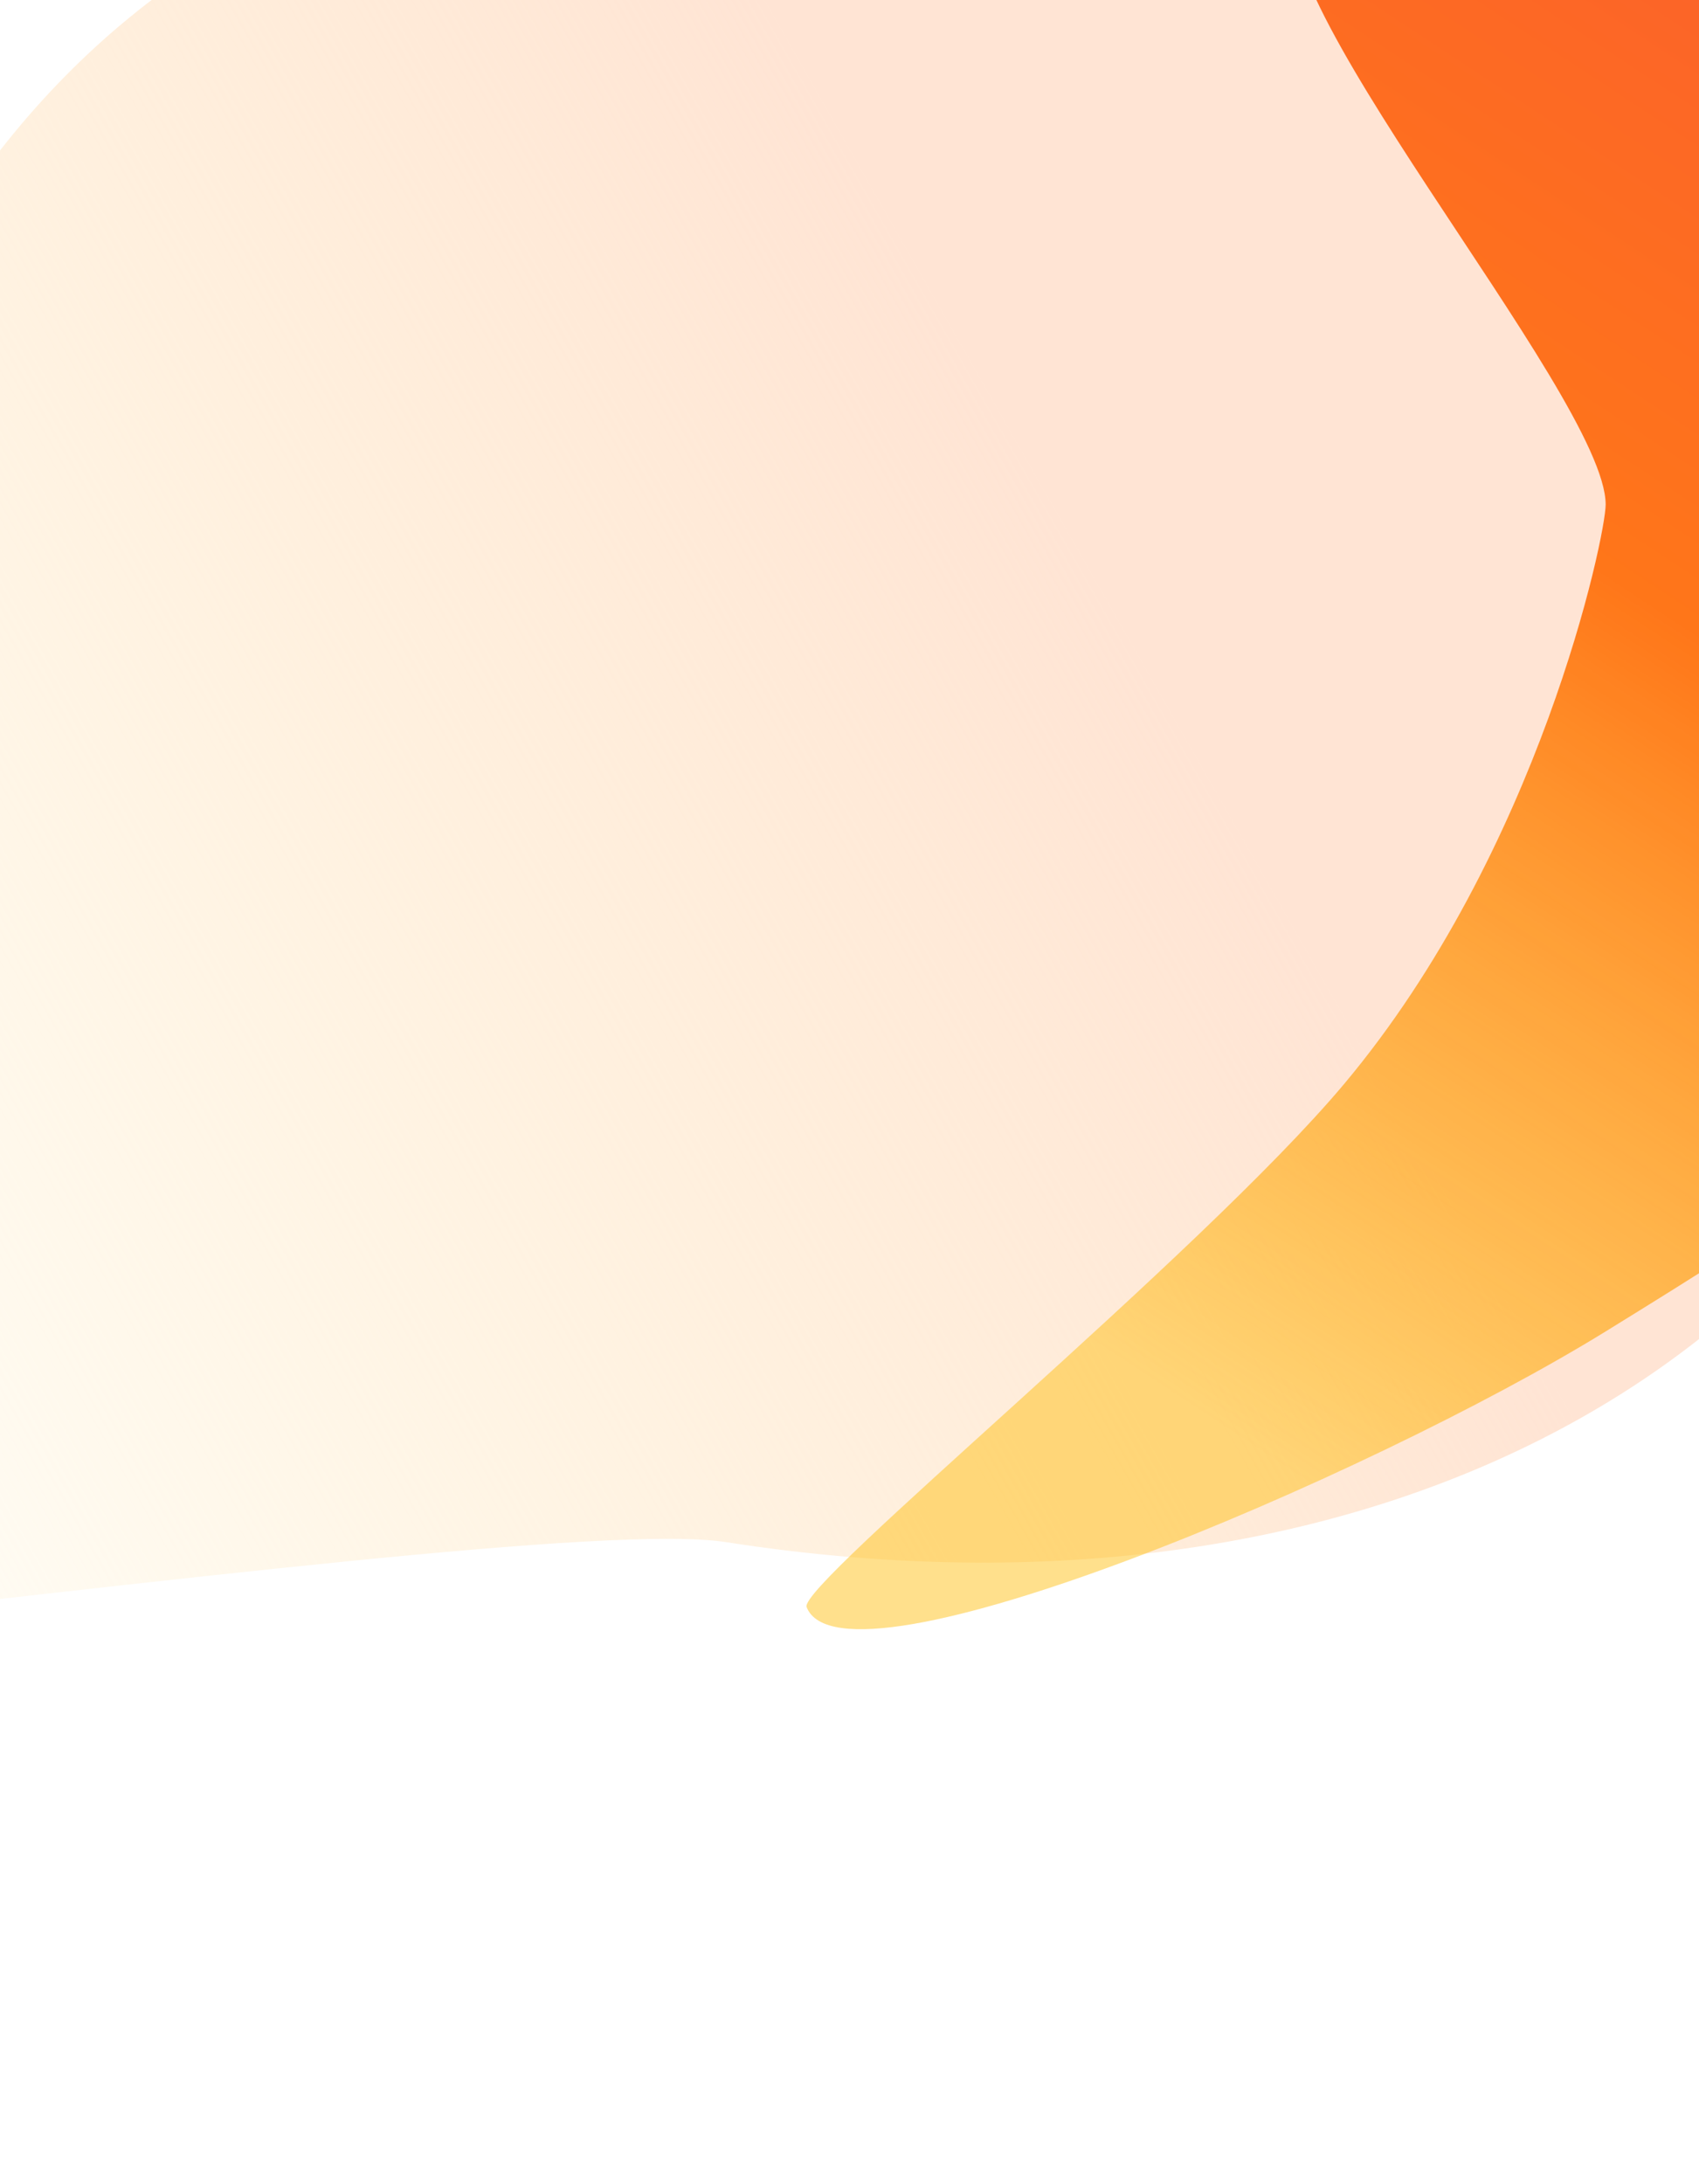
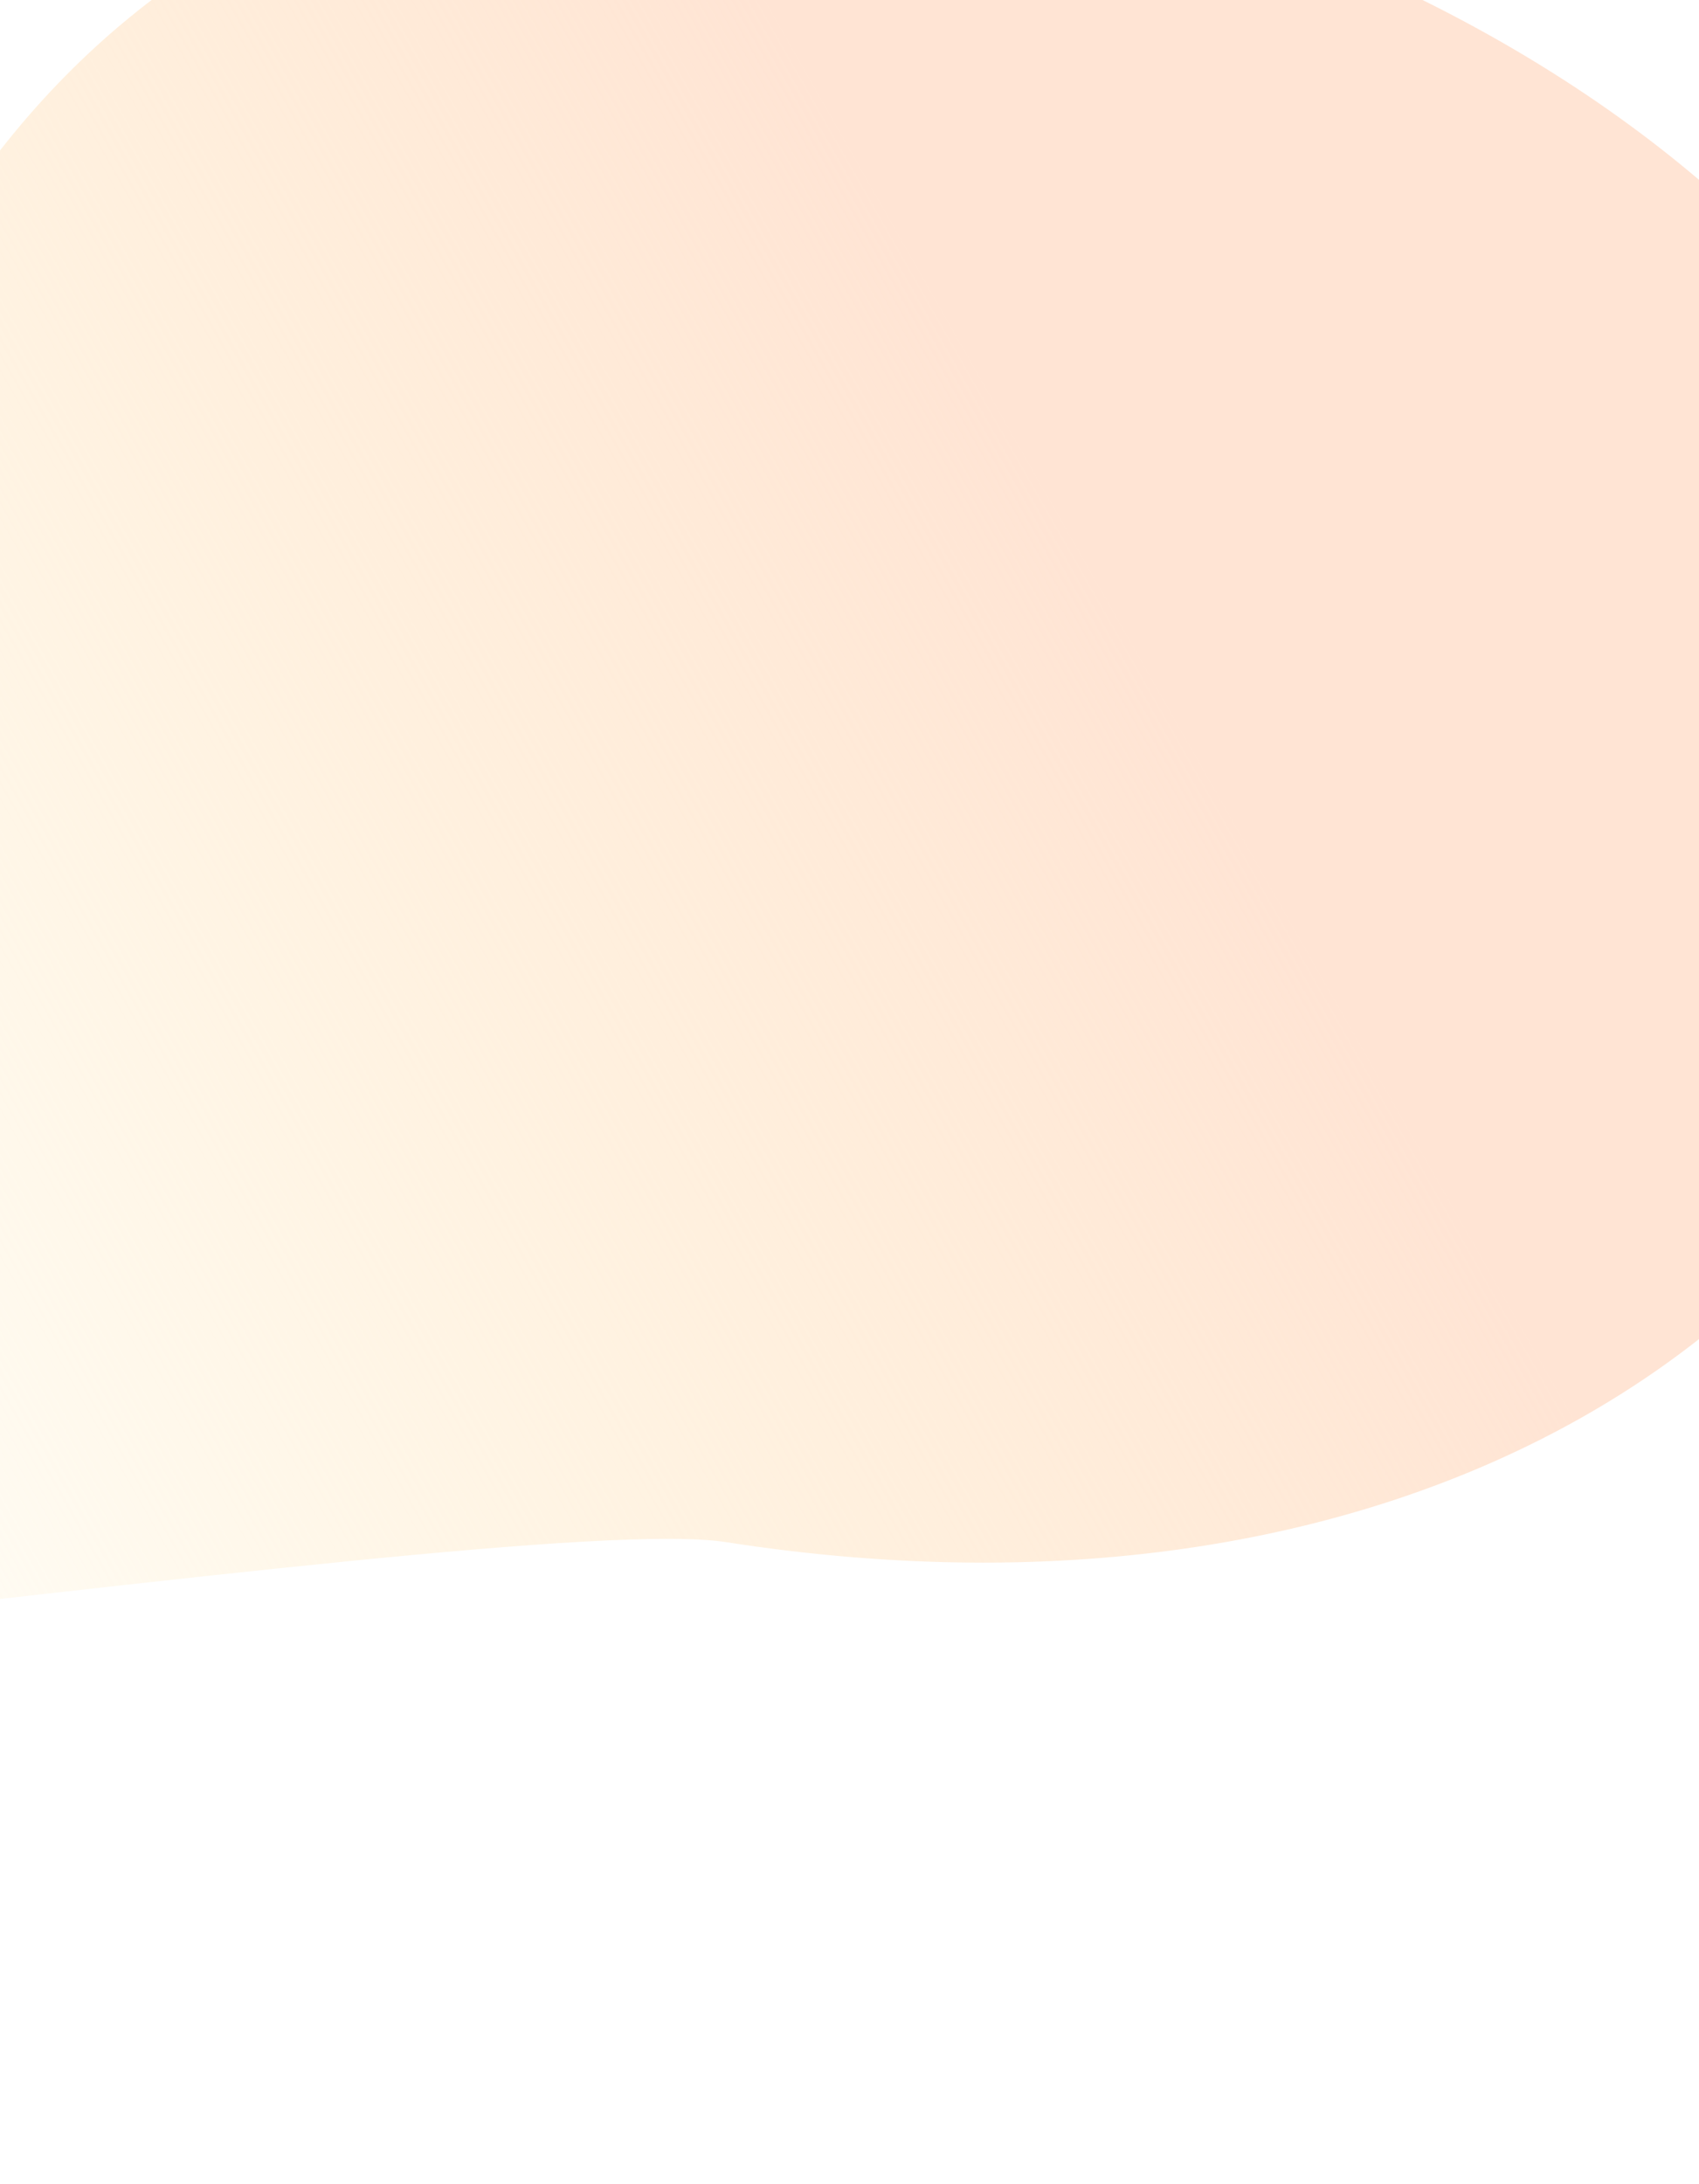
<svg xmlns="http://www.w3.org/2000/svg" width="414px" height="532px" viewBox="0 0 414 532" version="1.1">
  <title>bg-features-mobile</title>
  <defs>
    <linearGradient x1="73.84%" y1="43.699%" x2="21.122%" y2="60.092%" id="linearGradient-1">
      <stop stop-color="#FFE4D4" offset="0%" />
      <stop stop-color="#FFEEBD" stop-opacity="0" offset="100%" />
    </linearGradient>
    <filter x="-11.2%" y="-19.8%" width="122.3%" height="139.6%" filterUnits="objectBoundingBox" id="filter-2">
      <feGaussianBlur stdDeviation="30" in="SourceGraphic" />
    </filter>
    <linearGradient x1="66.133%" y1="0%" x2="24.314%" y2="82.772%" id="linearGradient-3">
      <stop stop-color="#FB5D2E" offset="0%" />
      <stop stop-color="#FF7619" offset="44.818%" />
      <stop stop-color="#FFBB02" stop-opacity="0.454" offset="100%" />
    </linearGradient>
    <filter x="-54.3%" y="-44.9%" width="208.5%" height="189.8%" filterUnits="objectBoundingBox" id="filter-4">
      <feGaussianBlur stdDeviation="64.08" in="SourceGraphic" />
    </filter>
  </defs>
  <g id="Secondary-pages-(Phase-3)" stroke="none" stroke-width="1" fill="none" fill-rule="evenodd">
    <g id="bg-features-mobile">
      <path d="M176.834,375.691 C343.606,401.671 463.379,323.45 485.714,211.545 C508.048,99.64 390.958,-12.138 224.186,-38.118 C57.414,-64.098 -26.098,34.654 -48.432,146.559 C-63.431,221.712 -387.748,358.186 -304.165,407.275 C-263.289,431.281 122.062,367.158 176.834,375.691 Z" id="Oval" fill="url(#linearGradient-1)" filter="url(#filter-2)" />
-       <path d="M489.472,250.908 C549.011,250.908 550.796,173.683 550.796,114.192 C550.796,72.604 532.829,14.633 498.295,-3.319 C483.427,-11.048 460.911,6.473 442.993,6.473 C410.162,6.473 336.587,-48.658 316.814,-25.527 C300.729,-6.71 391.256,96.239 391.256,122.926 C391.256,130.487 375.174,207.291 327.502,264.108 C292.538,305.778 194.422,386.059 196.546,391.516 C205.39,414.232 333.27,360.12 391.256,324.369 C435.868,296.863 468.635,275.768 489.472,250.908 Z" id="Oval" fill="url(#linearGradient-3)" filter="url(#filter-4)" />
    </g>
  </g>
</svg>